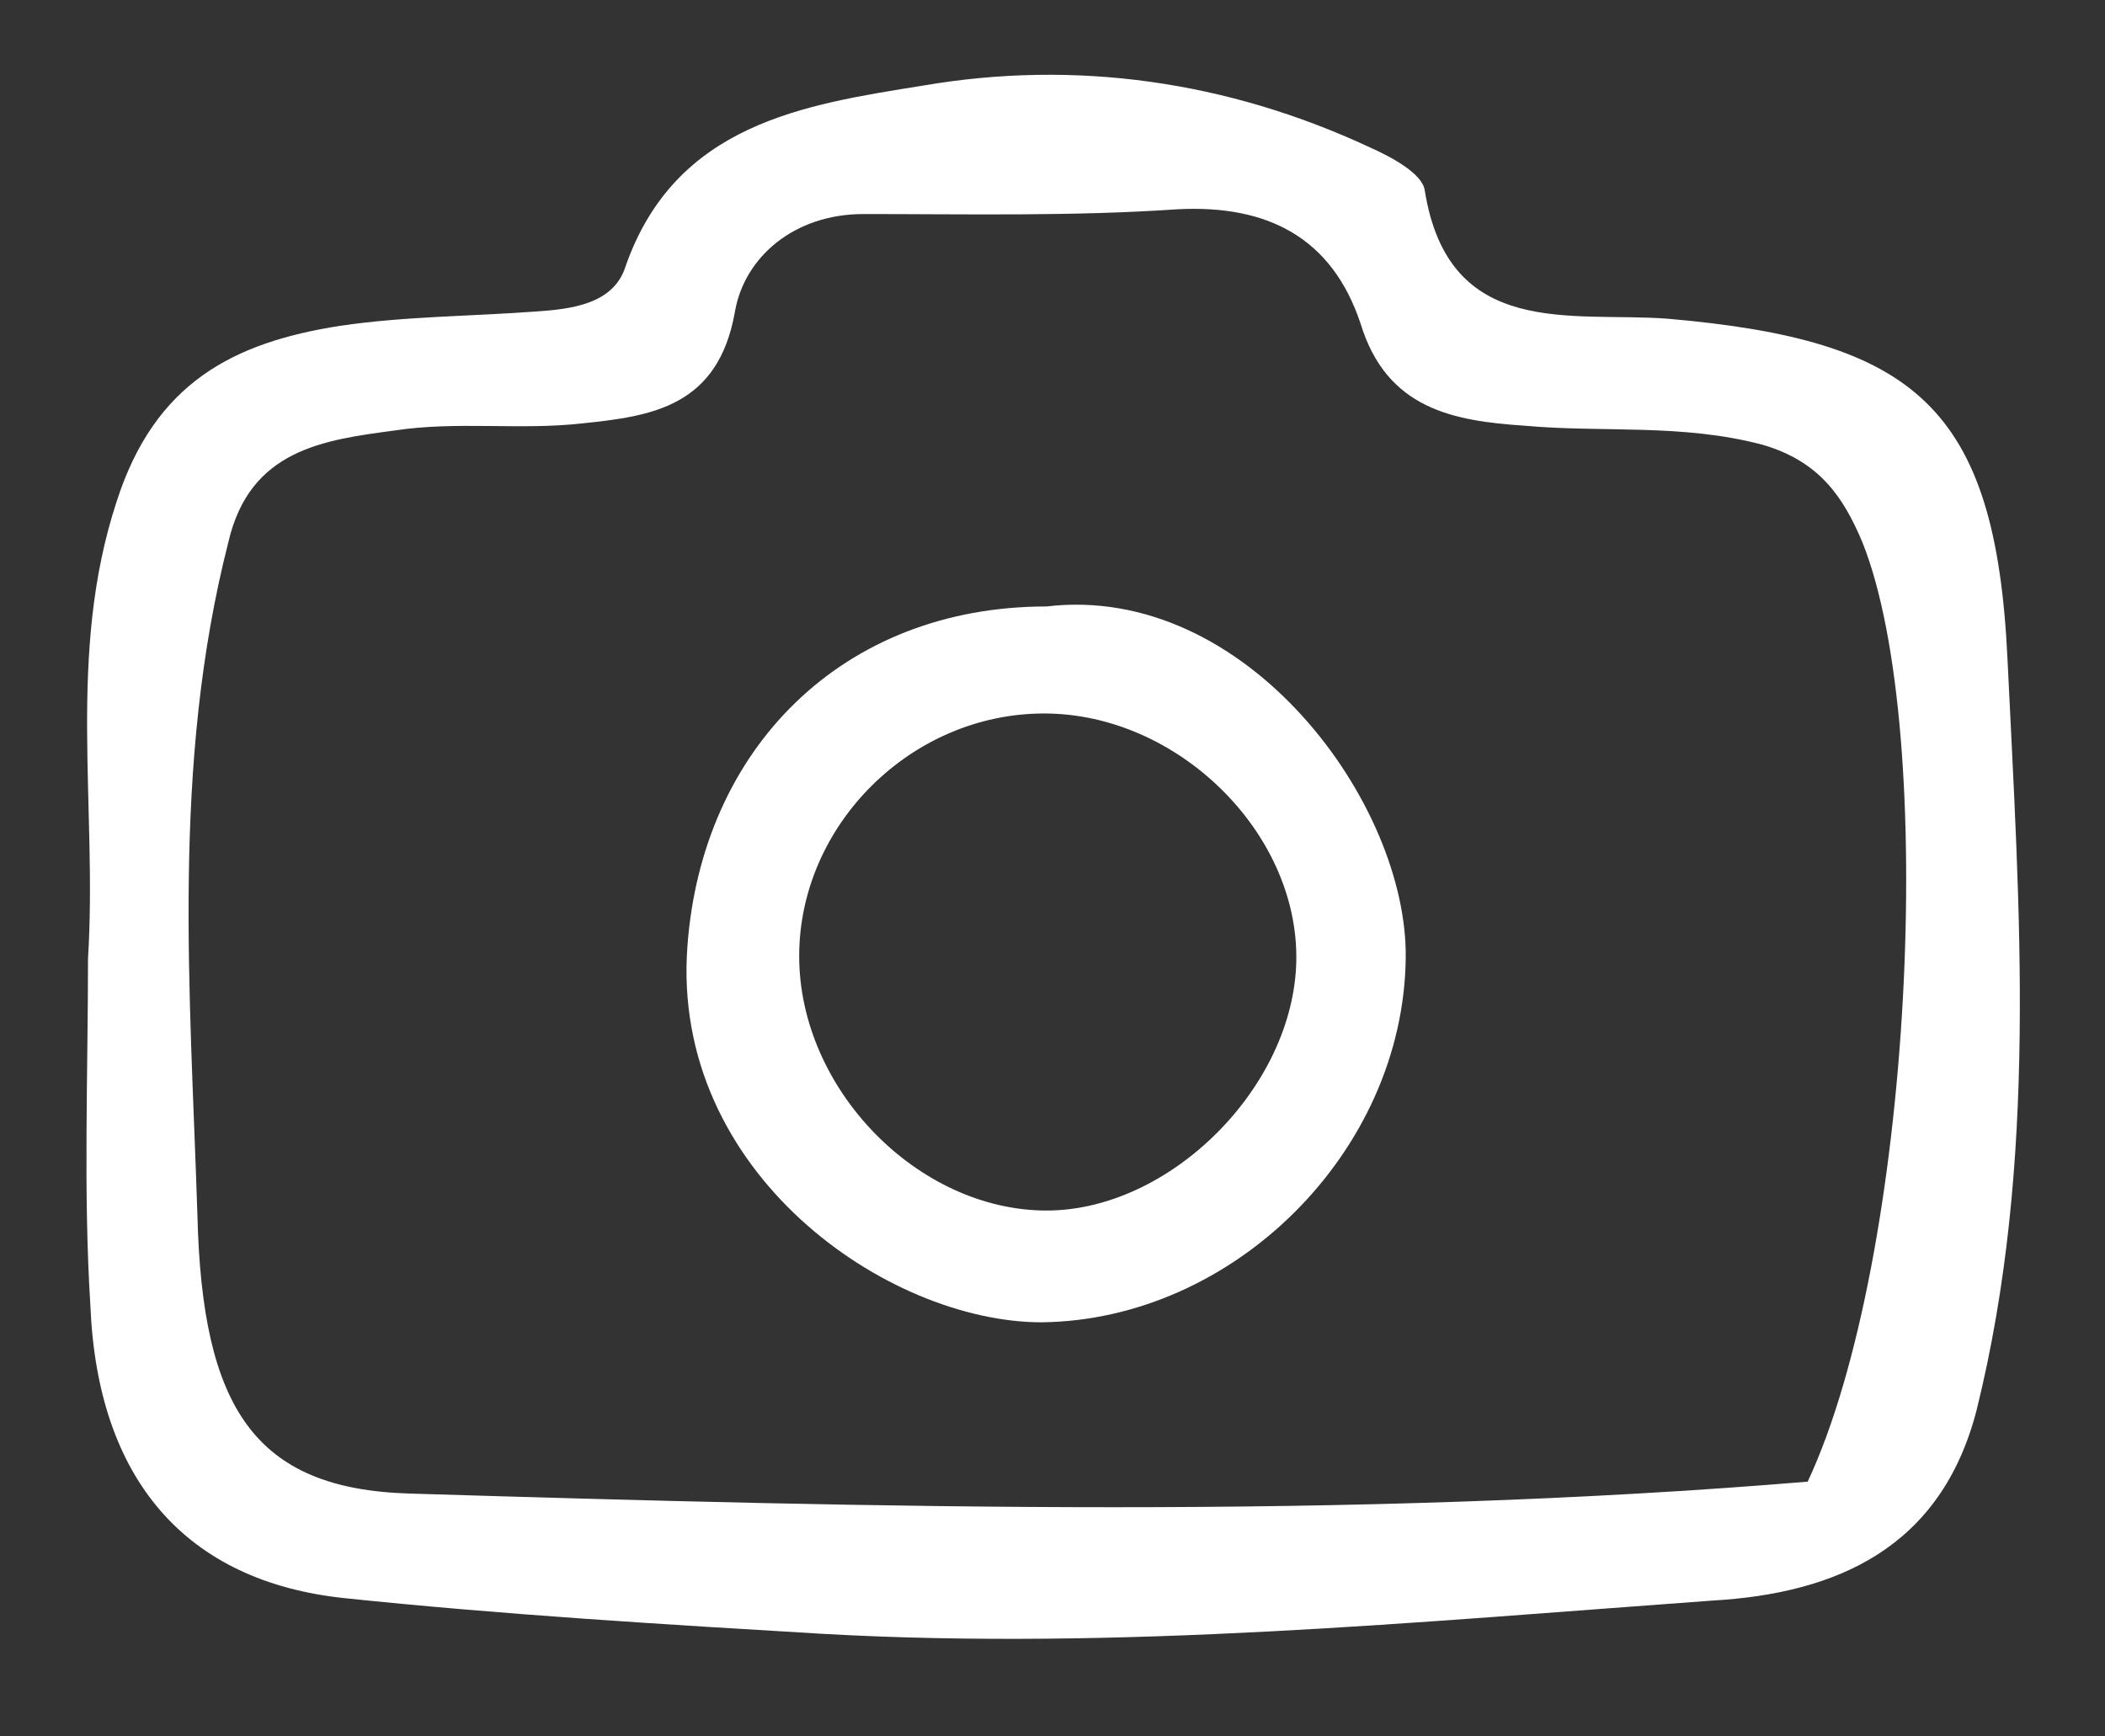
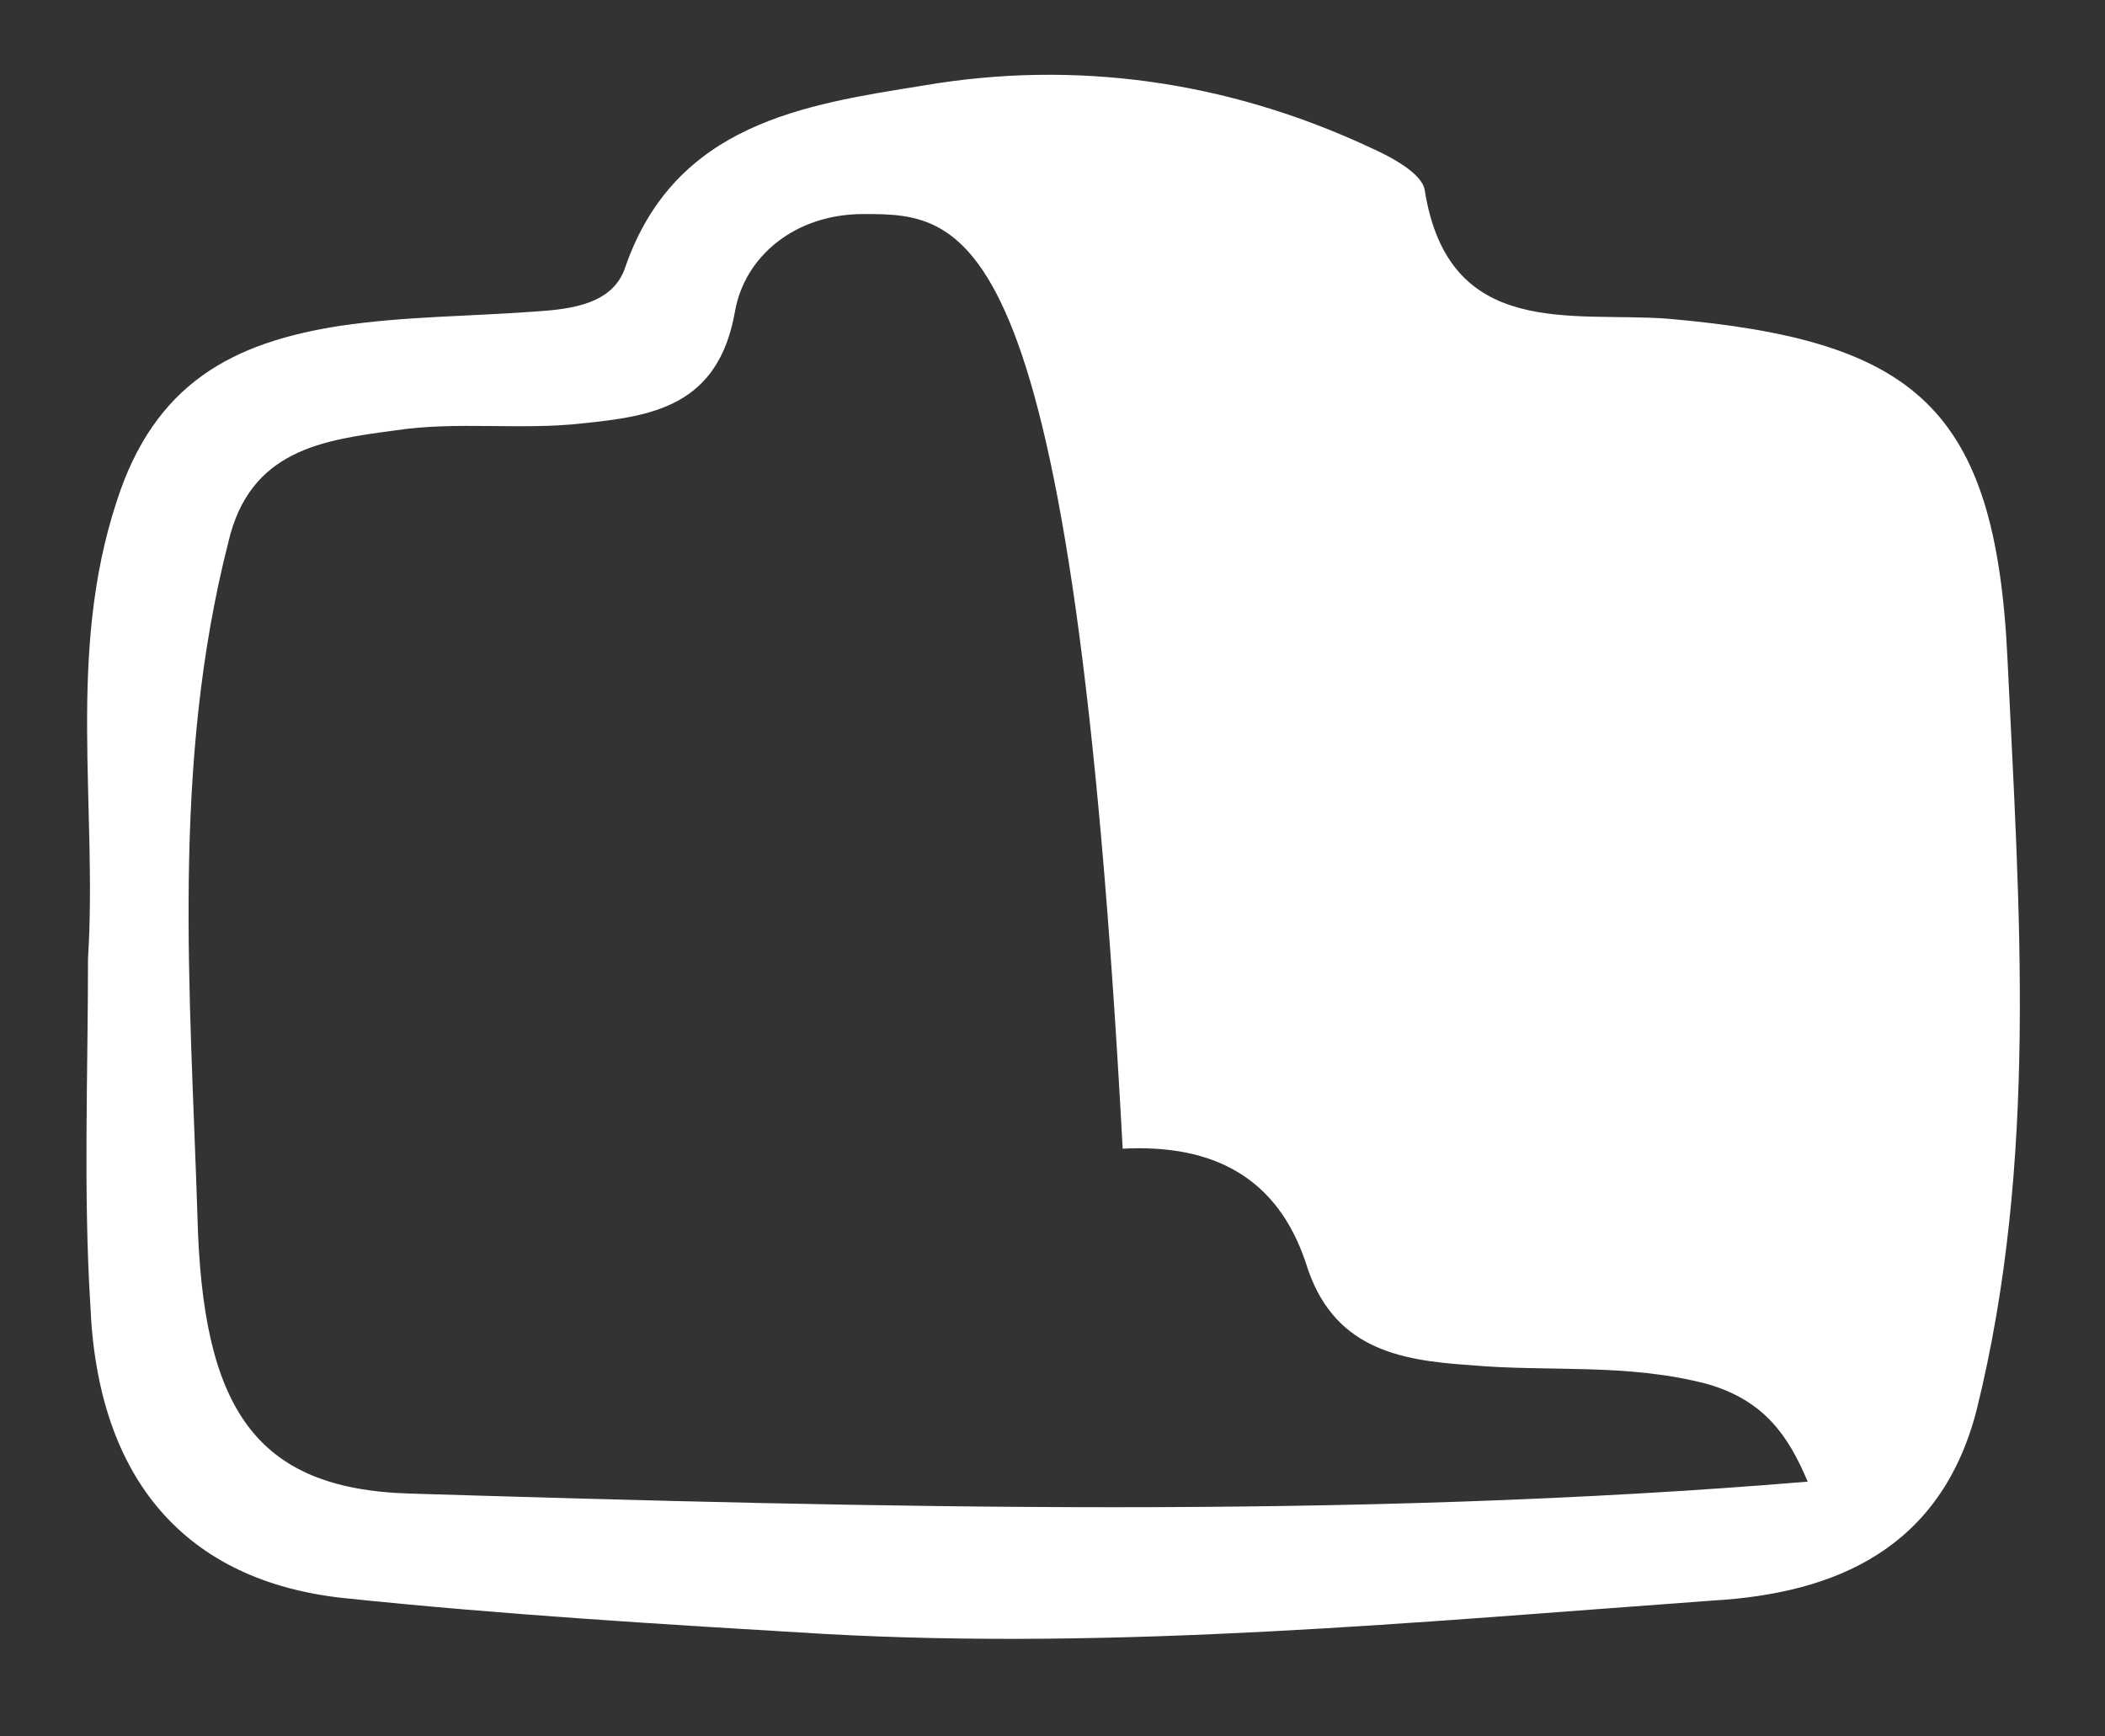
<svg xmlns="http://www.w3.org/2000/svg" version="1.1" id="Capa_1" x="0px" y="0px" viewBox="0 0 88.5 73" style="enable-background:new 0 0 88.5 73;" xml:space="preserve">
  <rect x="0" y="0" width="88.5" height="73" fill="#333333" stroke="none" />
  <style type="text/css">
	.st0{fill:#fff;}
</style>
  <g>
-     <path class="st0" d="M3.7,40.3c0.4-6.4-0.9-12.8,1.2-19.2c1.6-5,4.9-6.7,9.4-7.4c2.7-0.4,5.5-0.4,8.2-0.6c1.5-0.1,3.3-0.3,3.8-1.9   c2.1-6,7.5-6.8,12.5-7.6c6.4-1.1,12.8-0.2,18.8,2.6c0.9,0.4,2.2,1.1,2.3,1.8c1,6.3,6.2,5.1,10.2,5.4c10.4,0.9,13.8,3.7,14.3,14.3   c0.5,10.5,1.3,21.1-1.3,31.6c-1.5,5.8-5.9,7.7-11.1,8c-12.4,0.9-24.9,2.1-37.4,1.4c-6.7-0.4-13.4-0.8-20.1-1.5   C7.8,66.5,4.1,62.2,3.8,54.9C3.5,50.1,3.7,45.2,3.7,40.3z M76,62.3c4.4-9.4,5.5-31.5,2.3-39.5c-0.8-1.9-1.8-3.4-4.2-4.1   c-3.4-0.9-6.7-0.5-10-0.8c-3-0.2-5.8-0.7-6.9-4.3c-1.2-3.6-3.9-5-7.7-4.8C45.1,9.1,40.7,9,36.3,9c-2.9,0-5,1.8-5.4,4.1   c-0.7,4-3.5,4.4-6.4,4.7c-2.6,0.3-5.3-0.1-7.9,0.3c-3,0.4-6.1,0.8-7,4.7C7.2,32.2,8,41.7,8.3,51.1c0.2,8.1,2.4,11.5,8.9,11.7   C37,63.4,56.8,63.9,76,62.3z" />
-     <path class="st0" d="M44,25.5c8.4-1,15.2,8.3,15.1,14.8c-0.1,8.1-7.2,15.2-15.3,15.3c-6.5,0-15.6-6.3-14.9-15.8   C29.5,31.5,35.4,25.5,44,25.5z M33.6,40.2c0,5.6,5,10.7,10.4,10.7c5.2,0,10.4-5.2,10.5-10.5c0.1-5.4-5-10.4-10.6-10.4   C38.3,30,33.6,34.7,33.6,40.2z" />
+     <path class="st0" d="M3.7,40.3c0.4-6.4-0.9-12.8,1.2-19.2c1.6-5,4.9-6.7,9.4-7.4c2.7-0.4,5.5-0.4,8.2-0.6c1.5-0.1,3.3-0.3,3.8-1.9   c2.1-6,7.5-6.8,12.5-7.6c6.4-1.1,12.8-0.2,18.8,2.6c0.9,0.4,2.2,1.1,2.3,1.8c1,6.3,6.2,5.1,10.2,5.4c10.4,0.9,13.8,3.7,14.3,14.3   c0.5,10.5,1.3,21.1-1.3,31.6c-1.5,5.8-5.9,7.7-11.1,8c-12.4,0.9-24.9,2.1-37.4,1.4c-6.7-0.4-13.4-0.8-20.1-1.5   C7.8,66.5,4.1,62.2,3.8,54.9C3.5,50.1,3.7,45.2,3.7,40.3z M76,62.3c-0.8-1.9-1.8-3.4-4.2-4.1   c-3.4-0.9-6.7-0.5-10-0.8c-3-0.2-5.8-0.7-6.9-4.3c-1.2-3.6-3.9-5-7.7-4.8C45.1,9.1,40.7,9,36.3,9c-2.9,0-5,1.8-5.4,4.1   c-0.7,4-3.5,4.4-6.4,4.7c-2.6,0.3-5.3-0.1-7.9,0.3c-3,0.4-6.1,0.8-7,4.7C7.2,32.2,8,41.7,8.3,51.1c0.2,8.1,2.4,11.5,8.9,11.7   C37,63.4,56.8,63.9,76,62.3z" />
  </g>
</svg>